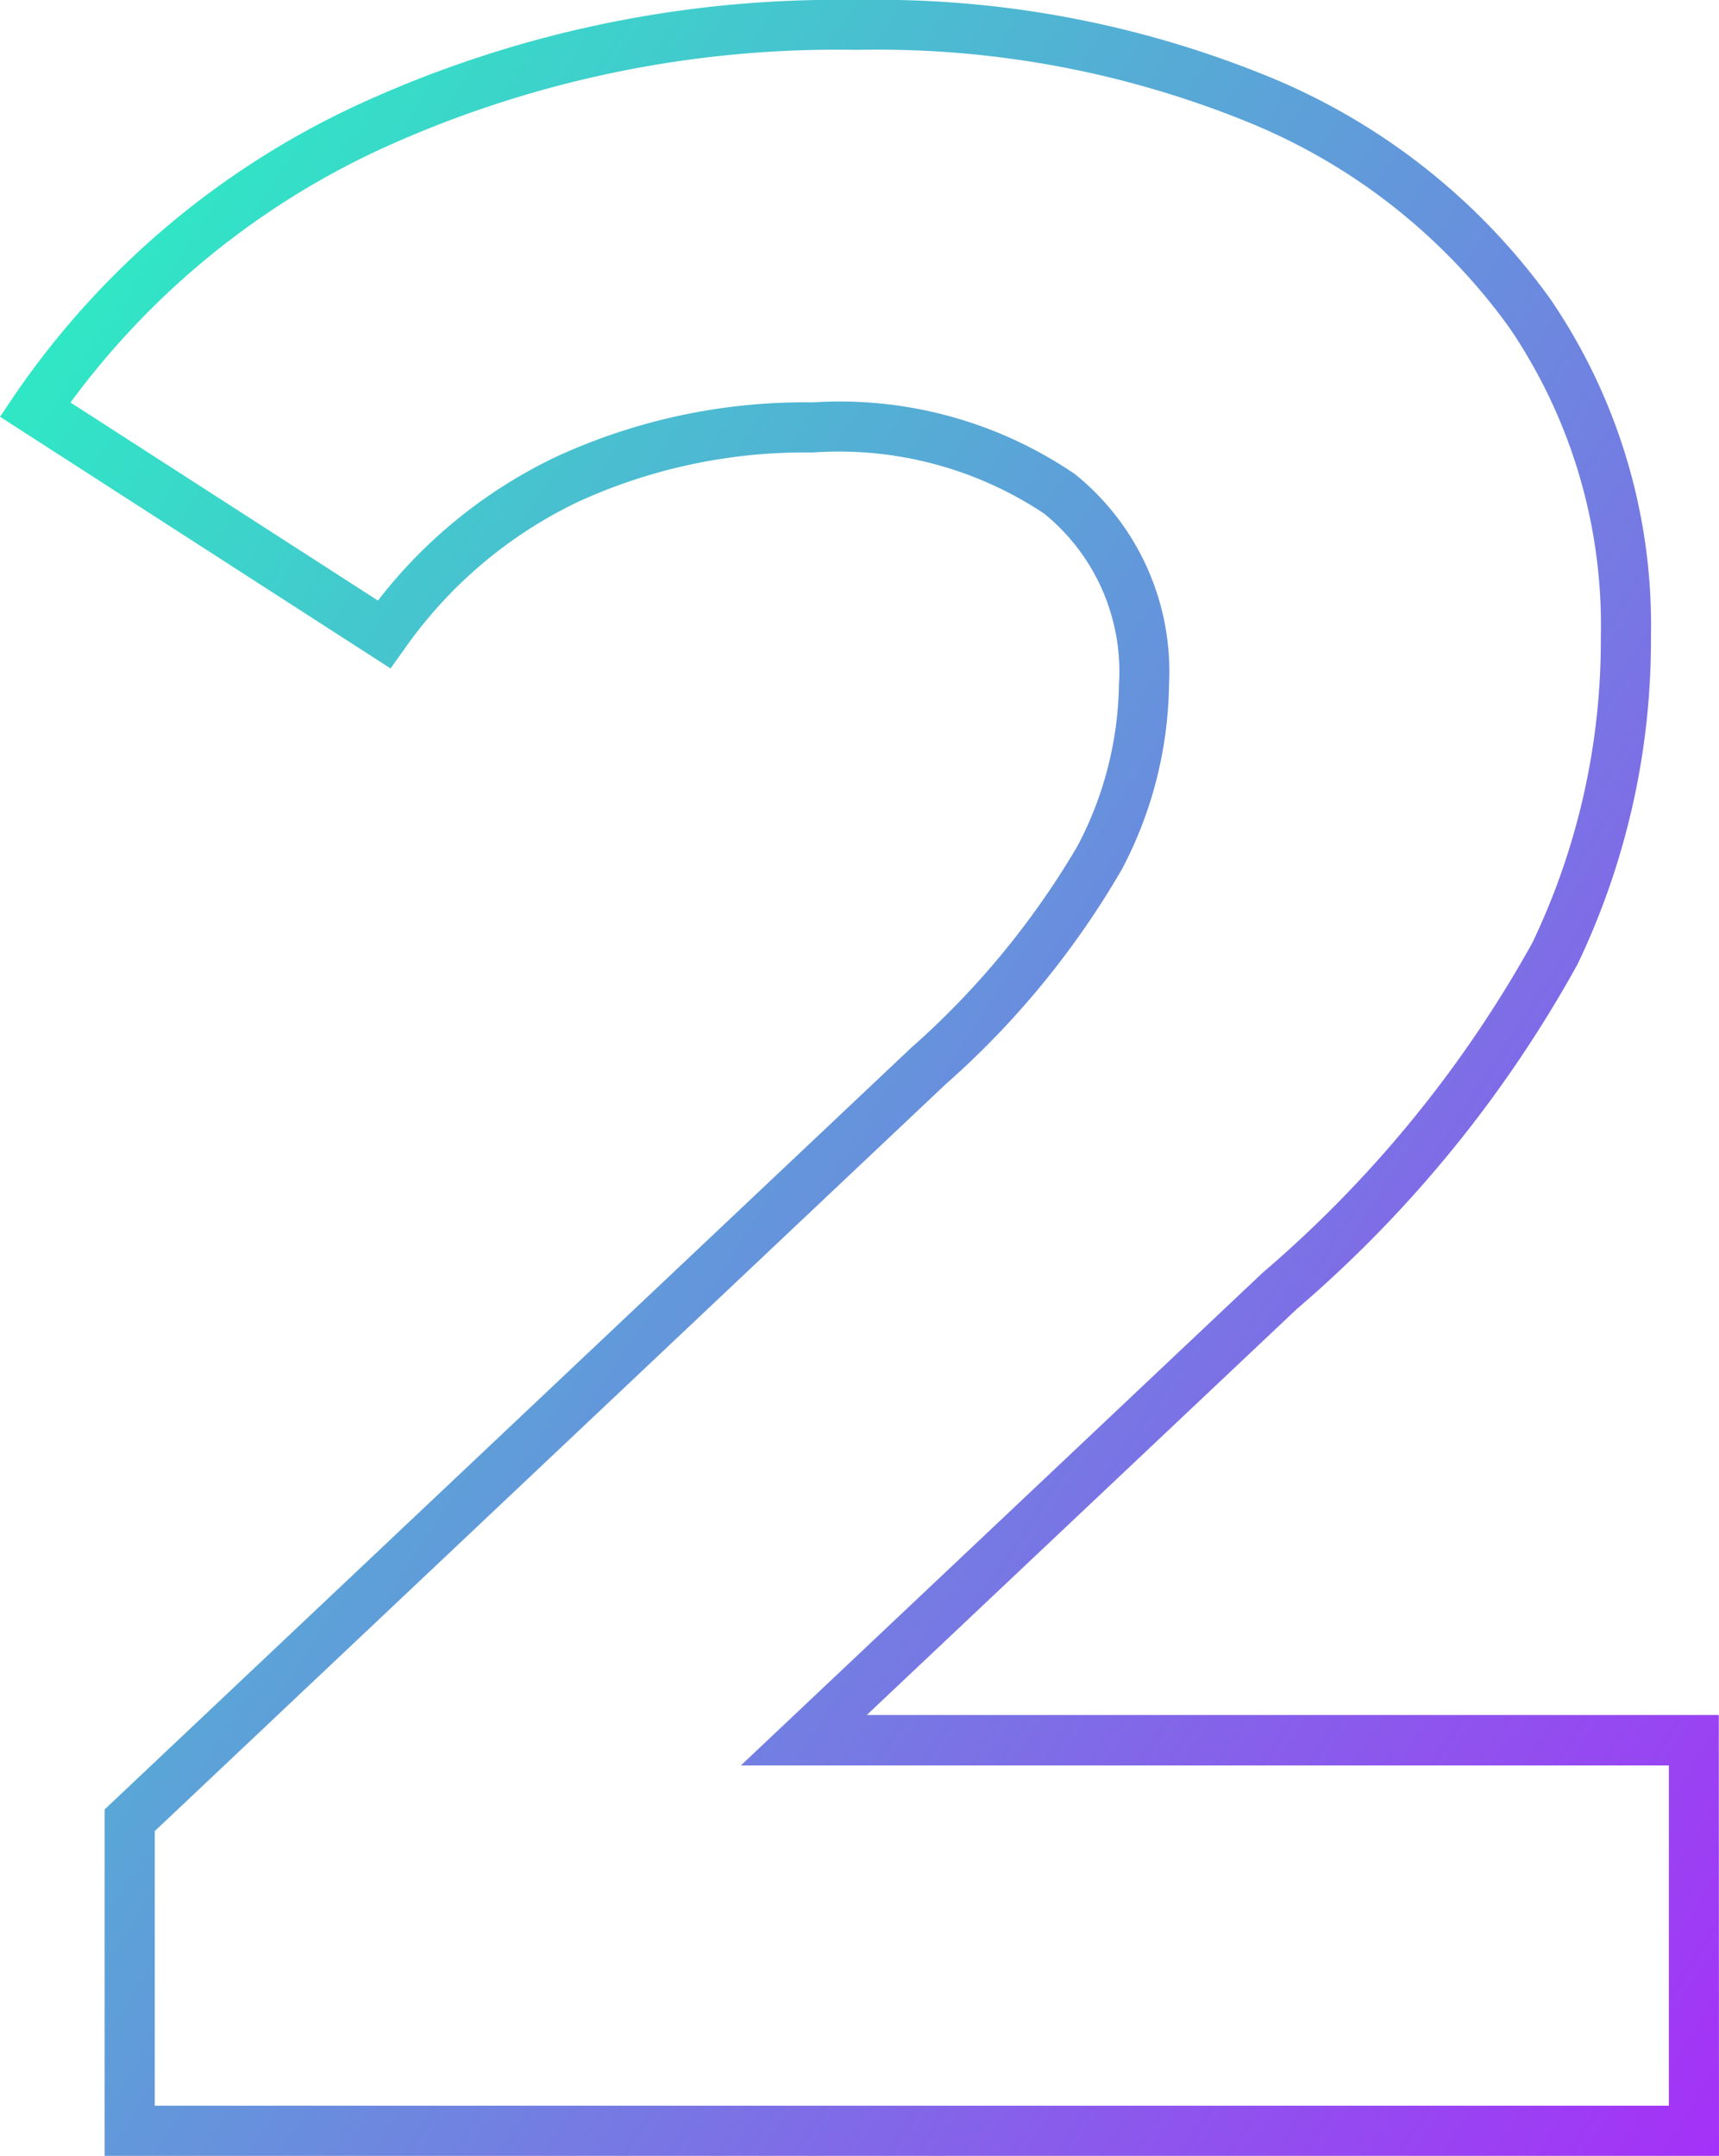
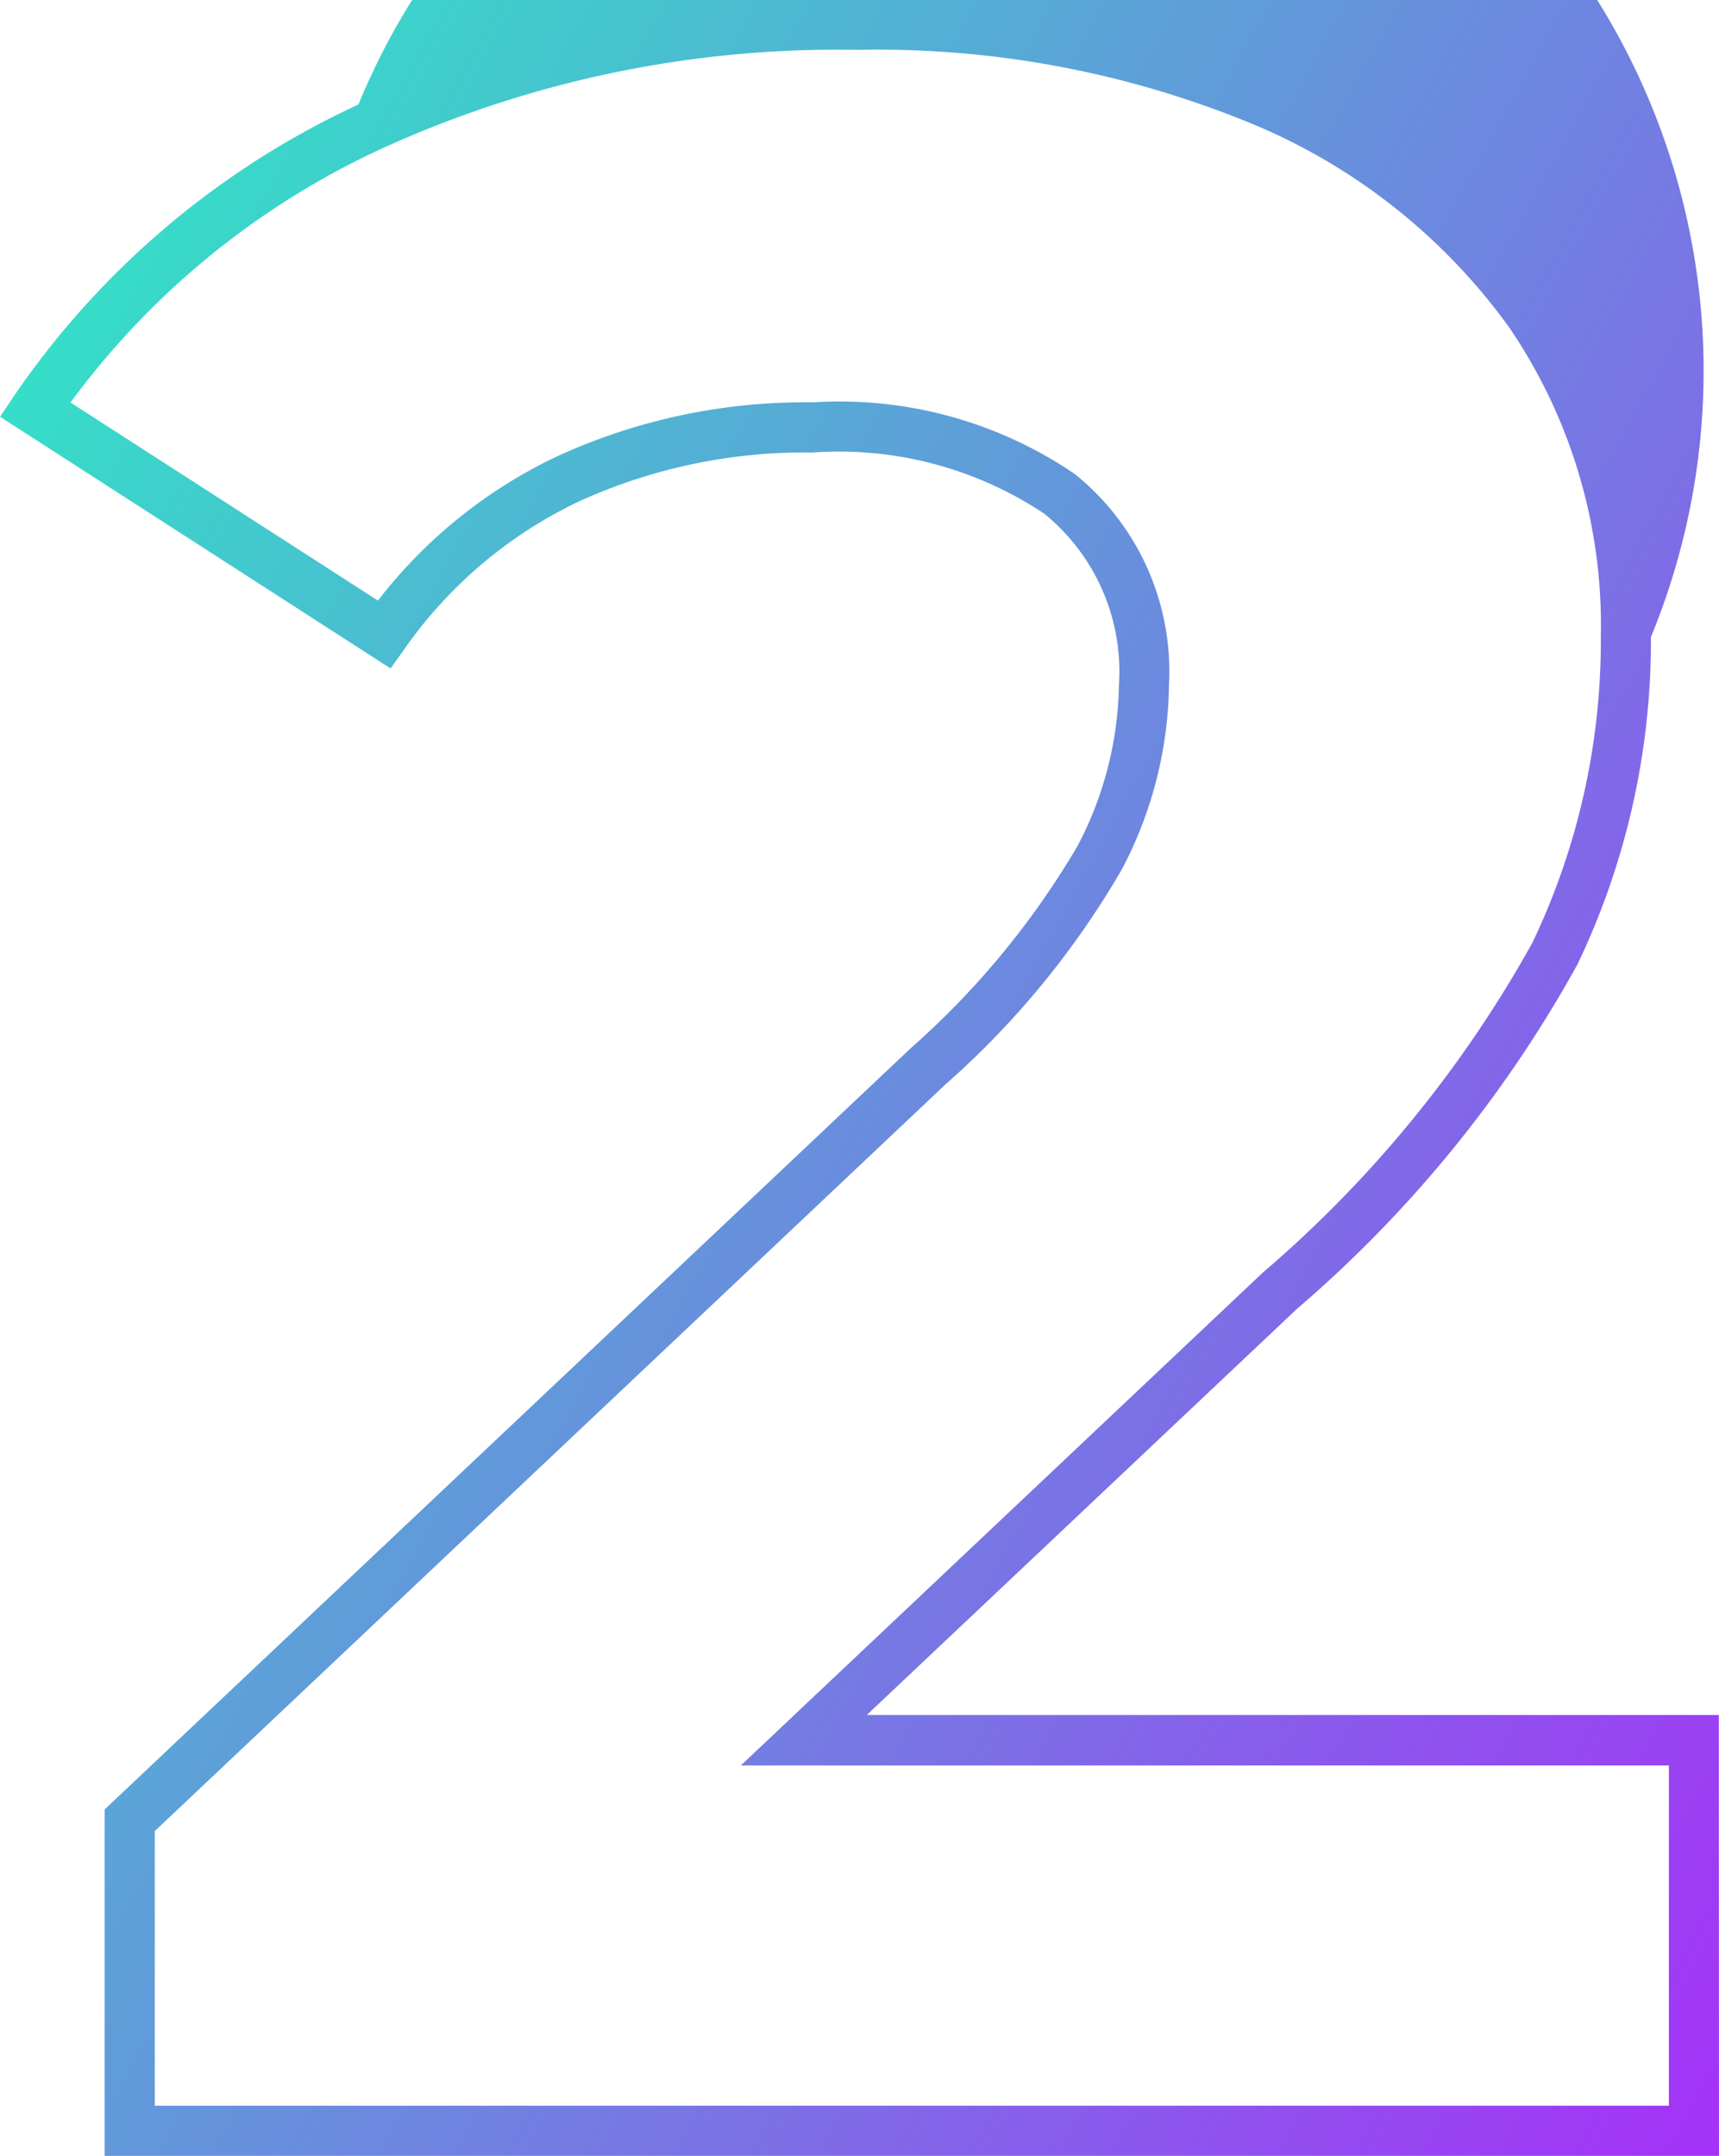
<svg xmlns="http://www.w3.org/2000/svg" width="34.299" height="43.008" viewBox="0 0 34.299 43.008">
  <defs>
    <linearGradient id="linear-gradient" x2="1.254" y2="1" gradientUnits="objectBoundingBox">
      <stop offset="0" stop-color="#24f9c0" />
      <stop offset="1" stop-color="#b714ff" />
    </linearGradient>
  </defs>
-   <path id="パス_5479" data-name="パス 5479" d="M33.658.5H1.447V-6.411L17.534-21.6a16.535,16.535,0,0,0,3.32-4.023,7.107,7.107,0,0,0,.831-3.225,4.056,4.056,0,0,0-1.491-3.413,7.392,7.392,0,0,0-4.617-1.22,10.87,10.87,0,0,0-4.683.984,8.926,8.926,0,0,0-3.465,2.936l-.277.388L-.64-34.194l.284-.423A16.9,16.9,0,0,1,6.51-40.423a22.862,22.862,0,0,1,9.951-2.085,20.6,20.6,0,0,1,8.253,1.546,12.961,12.961,0,0,1,5.579,4.42A11.53,11.53,0,0,1,32.3-29.8a14.963,14.963,0,0,1-1.465,6.529,24.885,24.885,0,0,1-5.6,6.876l-8.581,8.1h17ZM2.447-.5H32.658V-7.288H14.141L24.555-17.12A23.963,23.963,0,0,0,29.934-23.7,13.971,13.971,0,0,0,31.3-29.8a10.551,10.551,0,0,0-1.827-6.174,11.977,11.977,0,0,0-5.159-4.076,19.614,19.614,0,0,0-7.854-1.463,21.875,21.875,0,0,0-9.519,1.986A16.024,16.024,0,0,0,.766-34.478L6.9-30.527A9.834,9.834,0,0,1,10.465-33.4a11.86,11.86,0,0,1,5.111-1.081,8.331,8.331,0,0,1,5.236,1.435,5.059,5.059,0,0,1,1.872,4.2,8.1,8.1,0,0,1-.939,3.678,17.21,17.21,0,0,1-3.523,4.295L2.447-5.979Z" transform="translate(0.641 42.508)" fill="url(#linear-gradient)" />
+   <path id="パス_5479" data-name="パス 5479" d="M33.658.5H1.447V-6.411L17.534-21.6a16.535,16.535,0,0,0,3.32-4.023,7.107,7.107,0,0,0,.831-3.225,4.056,4.056,0,0,0-1.491-3.413,7.392,7.392,0,0,0-4.617-1.22,10.87,10.87,0,0,0-4.683.984,8.926,8.926,0,0,0-3.465,2.936l-.277.388L-.64-34.194l.284-.423A16.9,16.9,0,0,1,6.51-40.423A11.53,11.53,0,0,1,32.3-29.8a14.963,14.963,0,0,1-1.465,6.529,24.885,24.885,0,0,1-5.6,6.876l-8.581,8.1h17ZM2.447-.5H32.658V-7.288H14.141L24.555-17.12A23.963,23.963,0,0,0,29.934-23.7,13.971,13.971,0,0,0,31.3-29.8a10.551,10.551,0,0,0-1.827-6.174,11.977,11.977,0,0,0-5.159-4.076,19.614,19.614,0,0,0-7.854-1.463,21.875,21.875,0,0,0-9.519,1.986A16.024,16.024,0,0,0,.766-34.478L6.9-30.527A9.834,9.834,0,0,1,10.465-33.4a11.86,11.86,0,0,1,5.111-1.081,8.331,8.331,0,0,1,5.236,1.435,5.059,5.059,0,0,1,1.872,4.2,8.1,8.1,0,0,1-.939,3.678,17.21,17.21,0,0,1-3.523,4.295L2.447-5.979Z" transform="translate(0.641 42.508)" fill="url(#linear-gradient)" />
</svg>